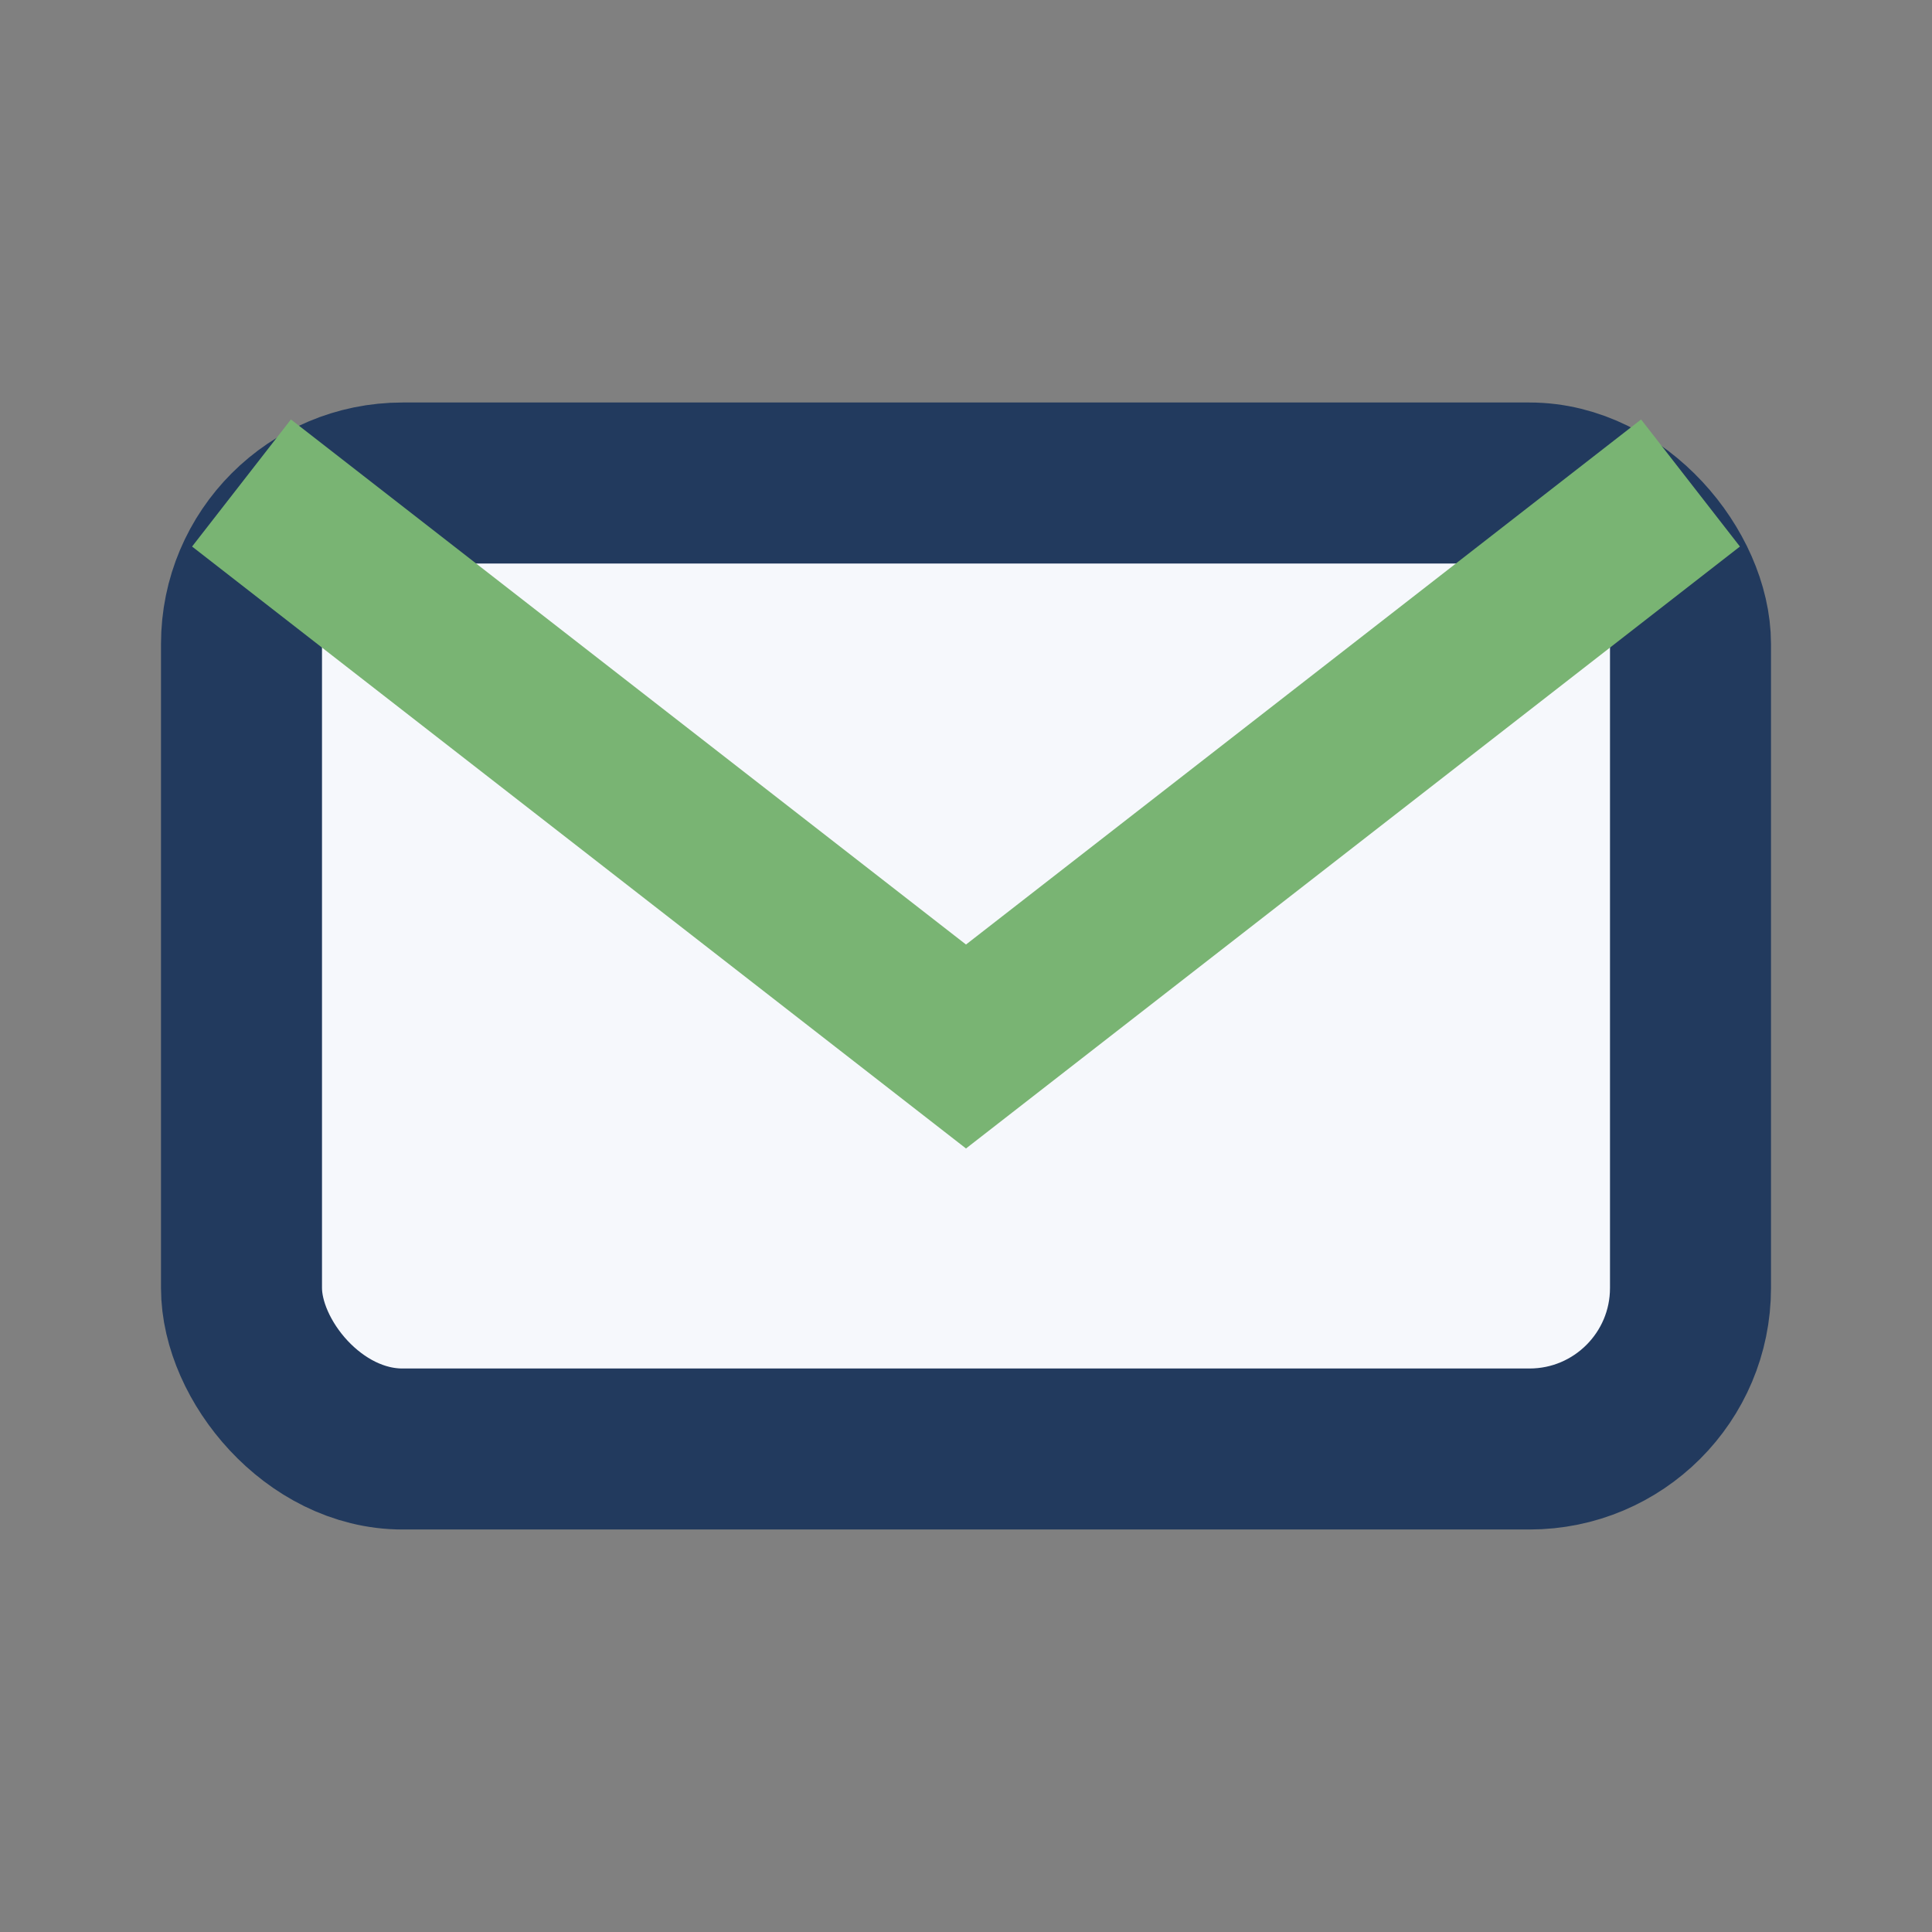
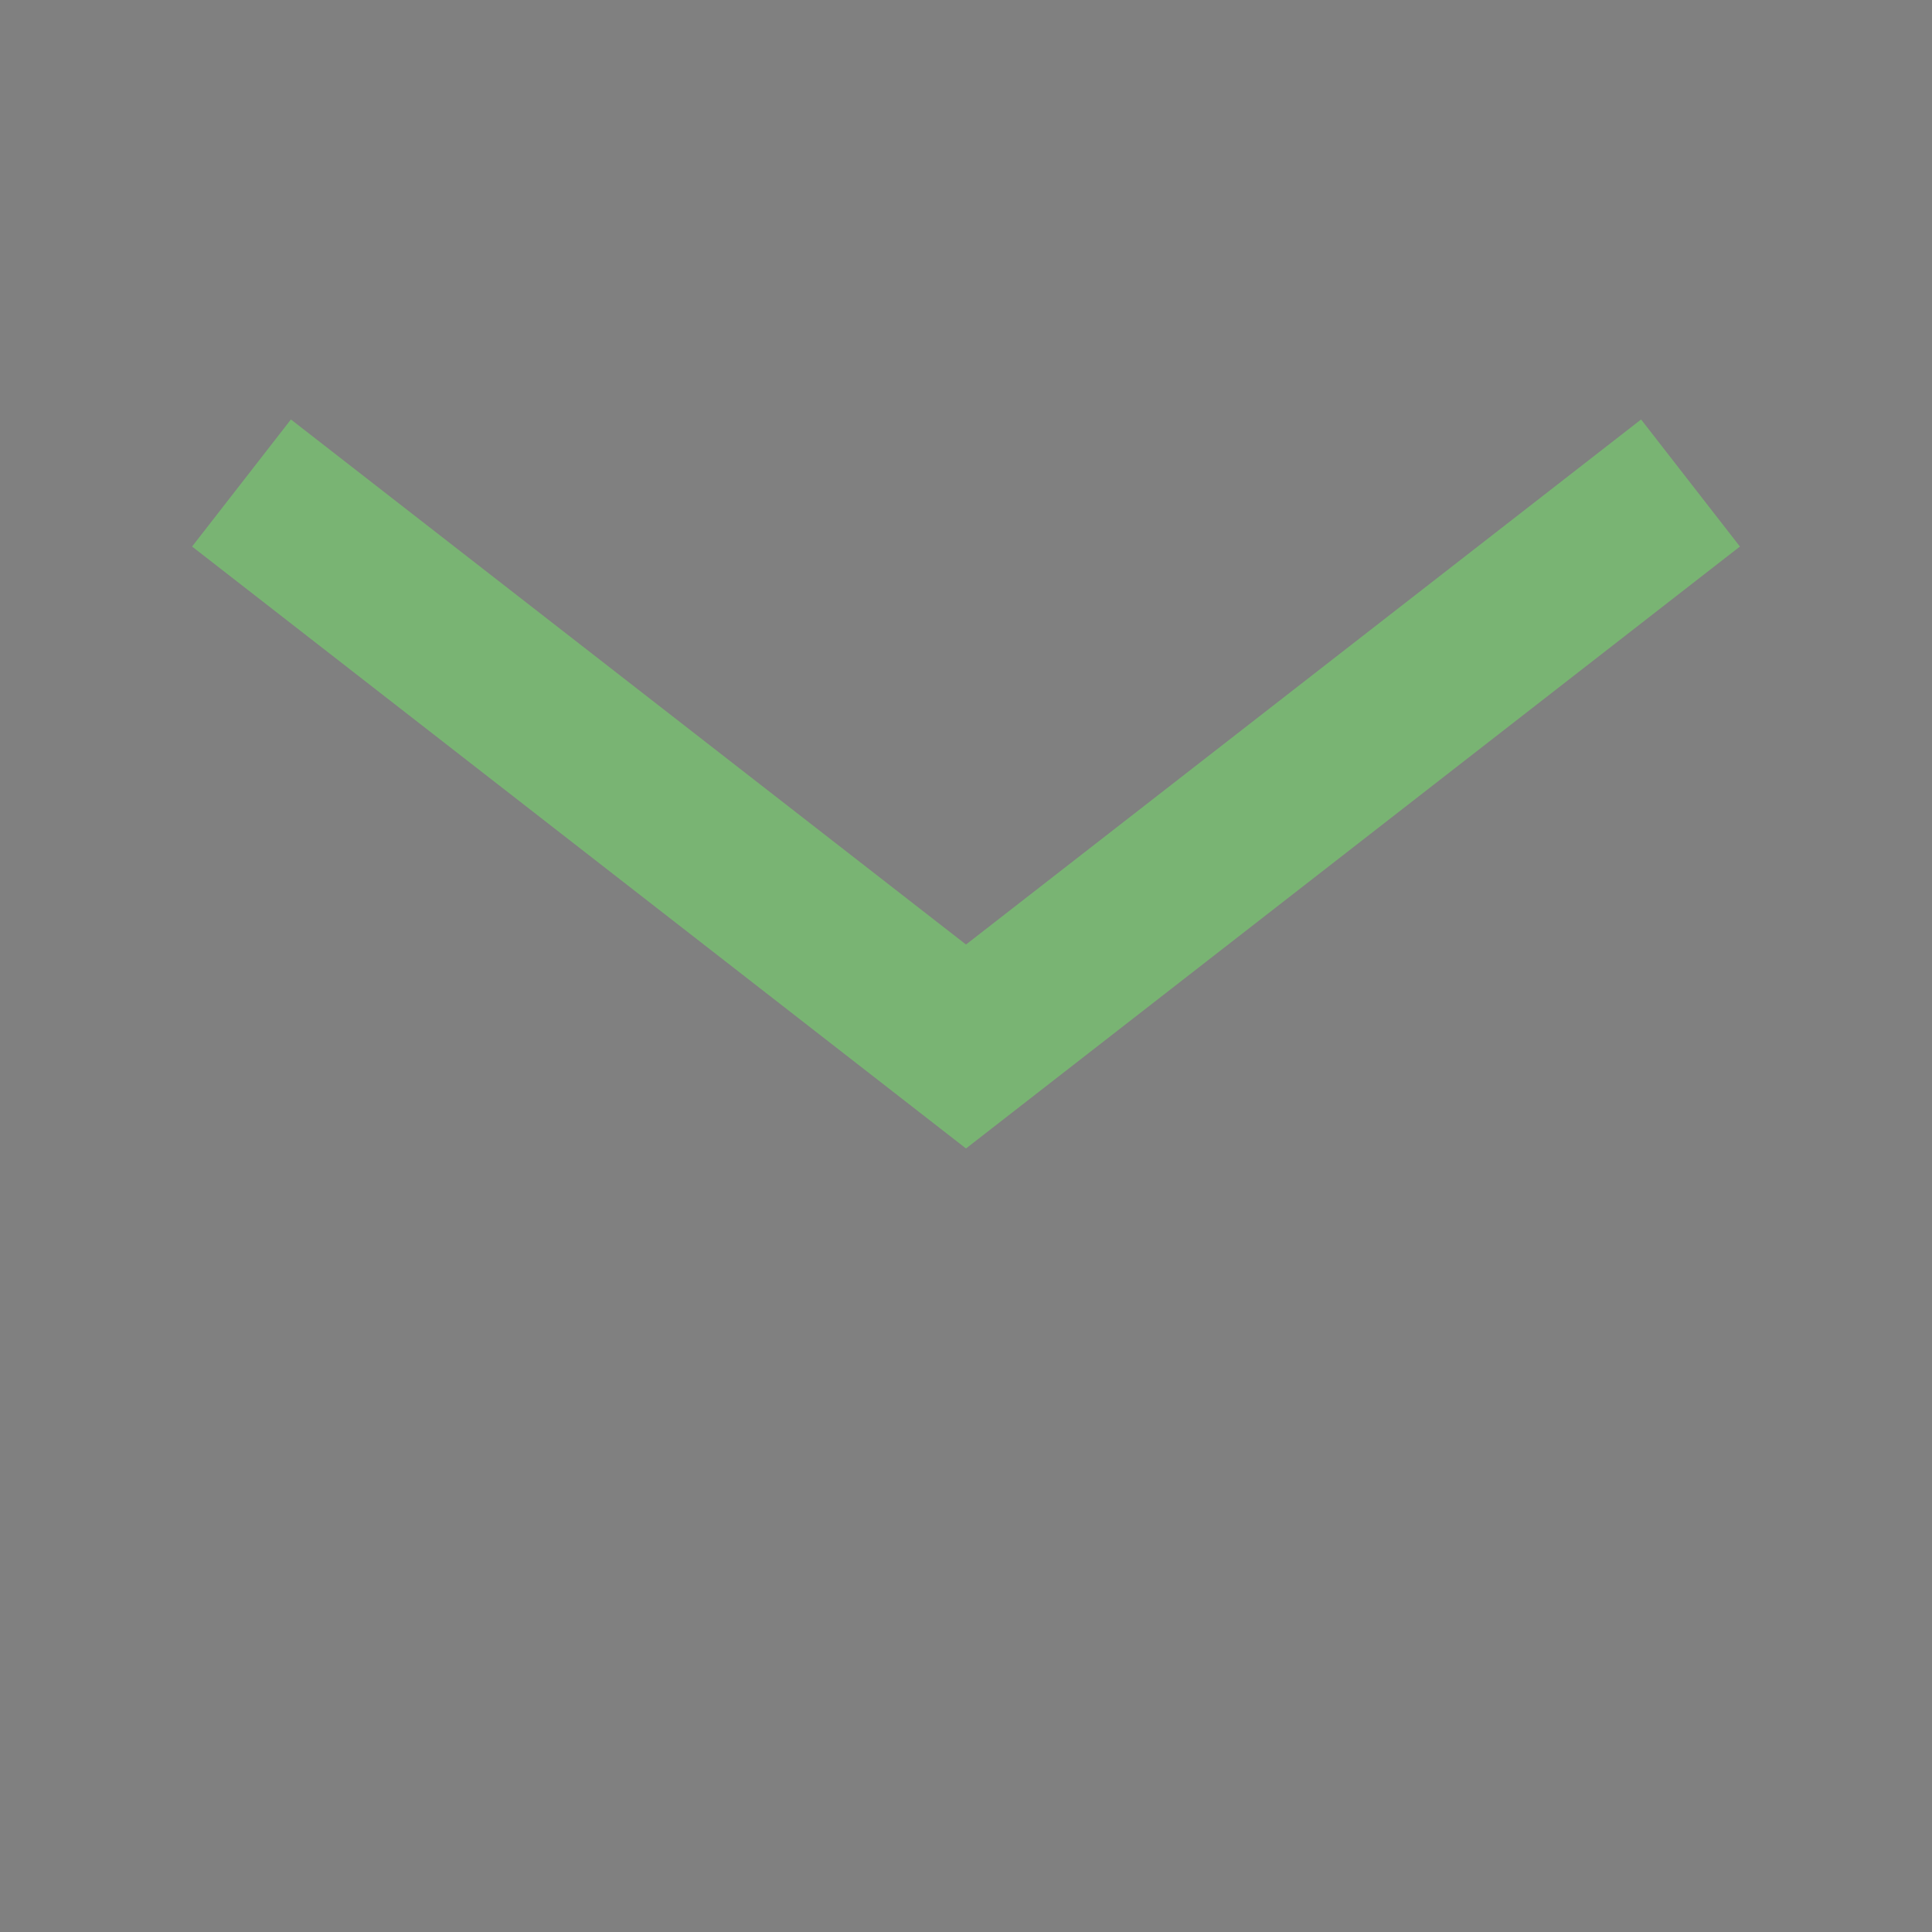
<svg xmlns="http://www.w3.org/2000/svg" width="24" height="24" viewBox="0 0 24 24">
  <rect x="0" y="0" width="24" height="24" fill="#808080" stroke="none" />
-   <rect x="3" y="6" width="18" height="12" rx="2" fill="#F6F8FC" stroke="#223A5E" stroke-width="2" />
  <polyline points="3 6 12 13 21 6" fill="none" stroke="#79B473" stroke-width="2" />
</svg>